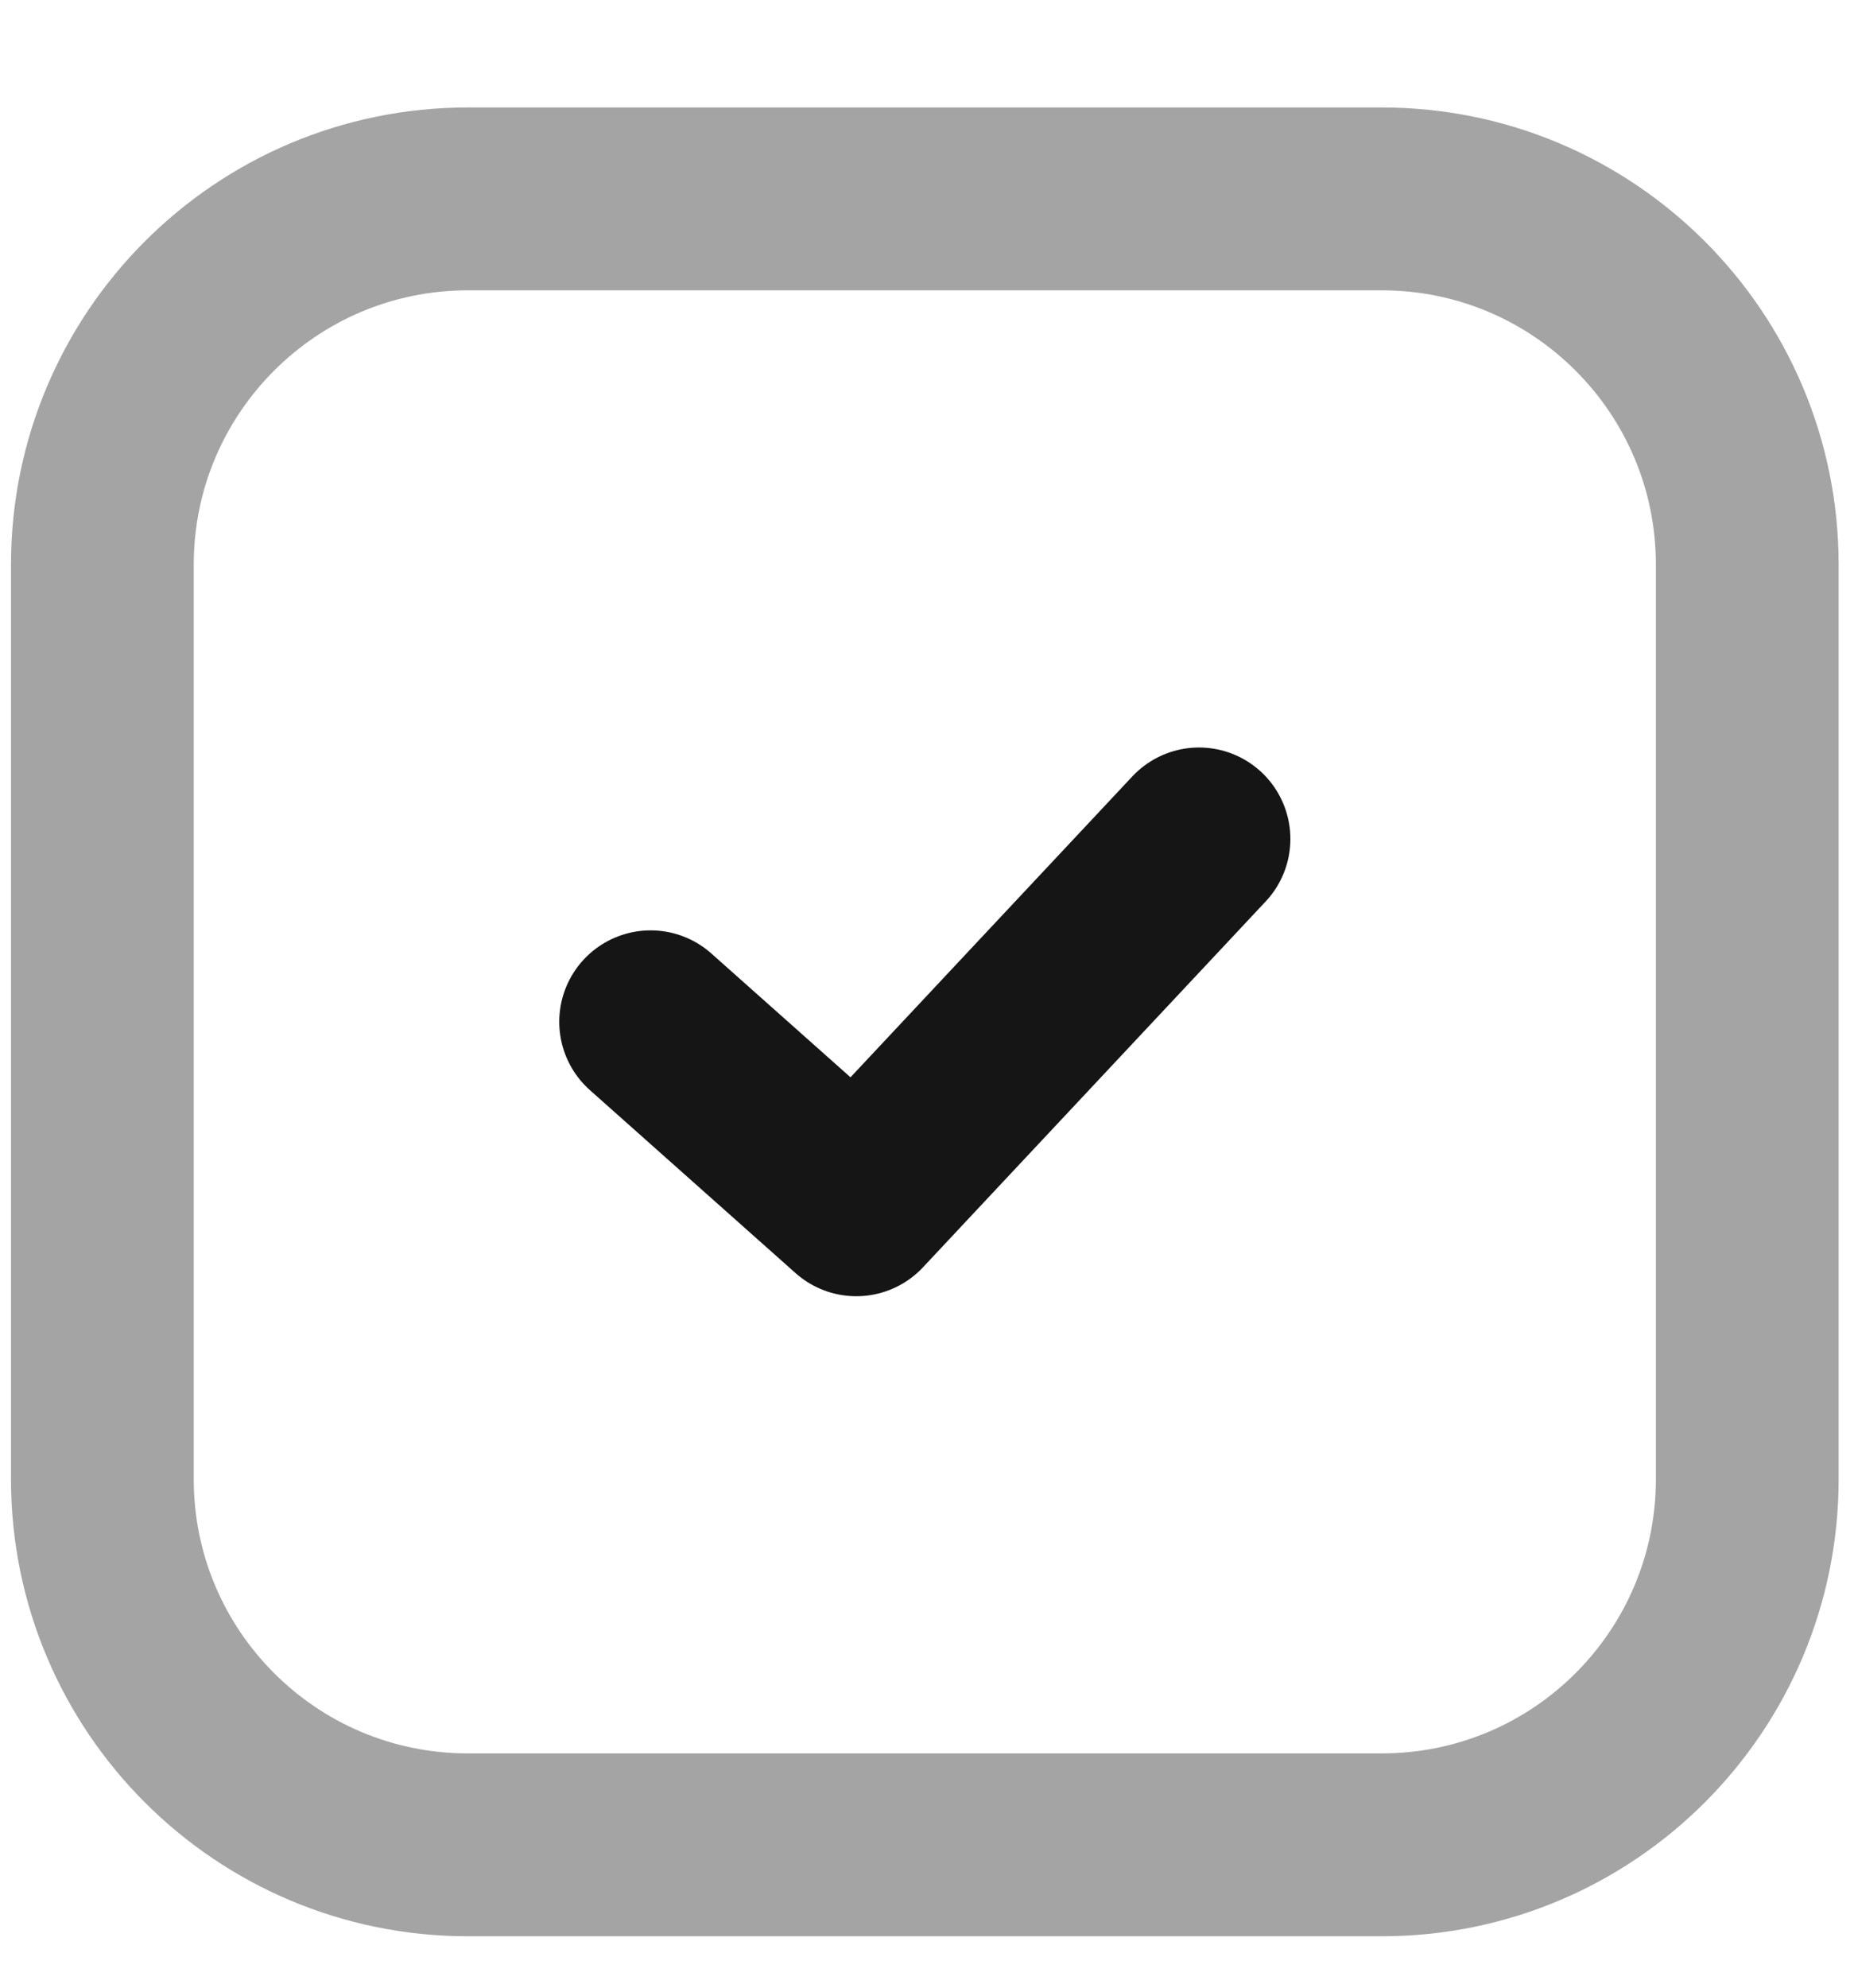
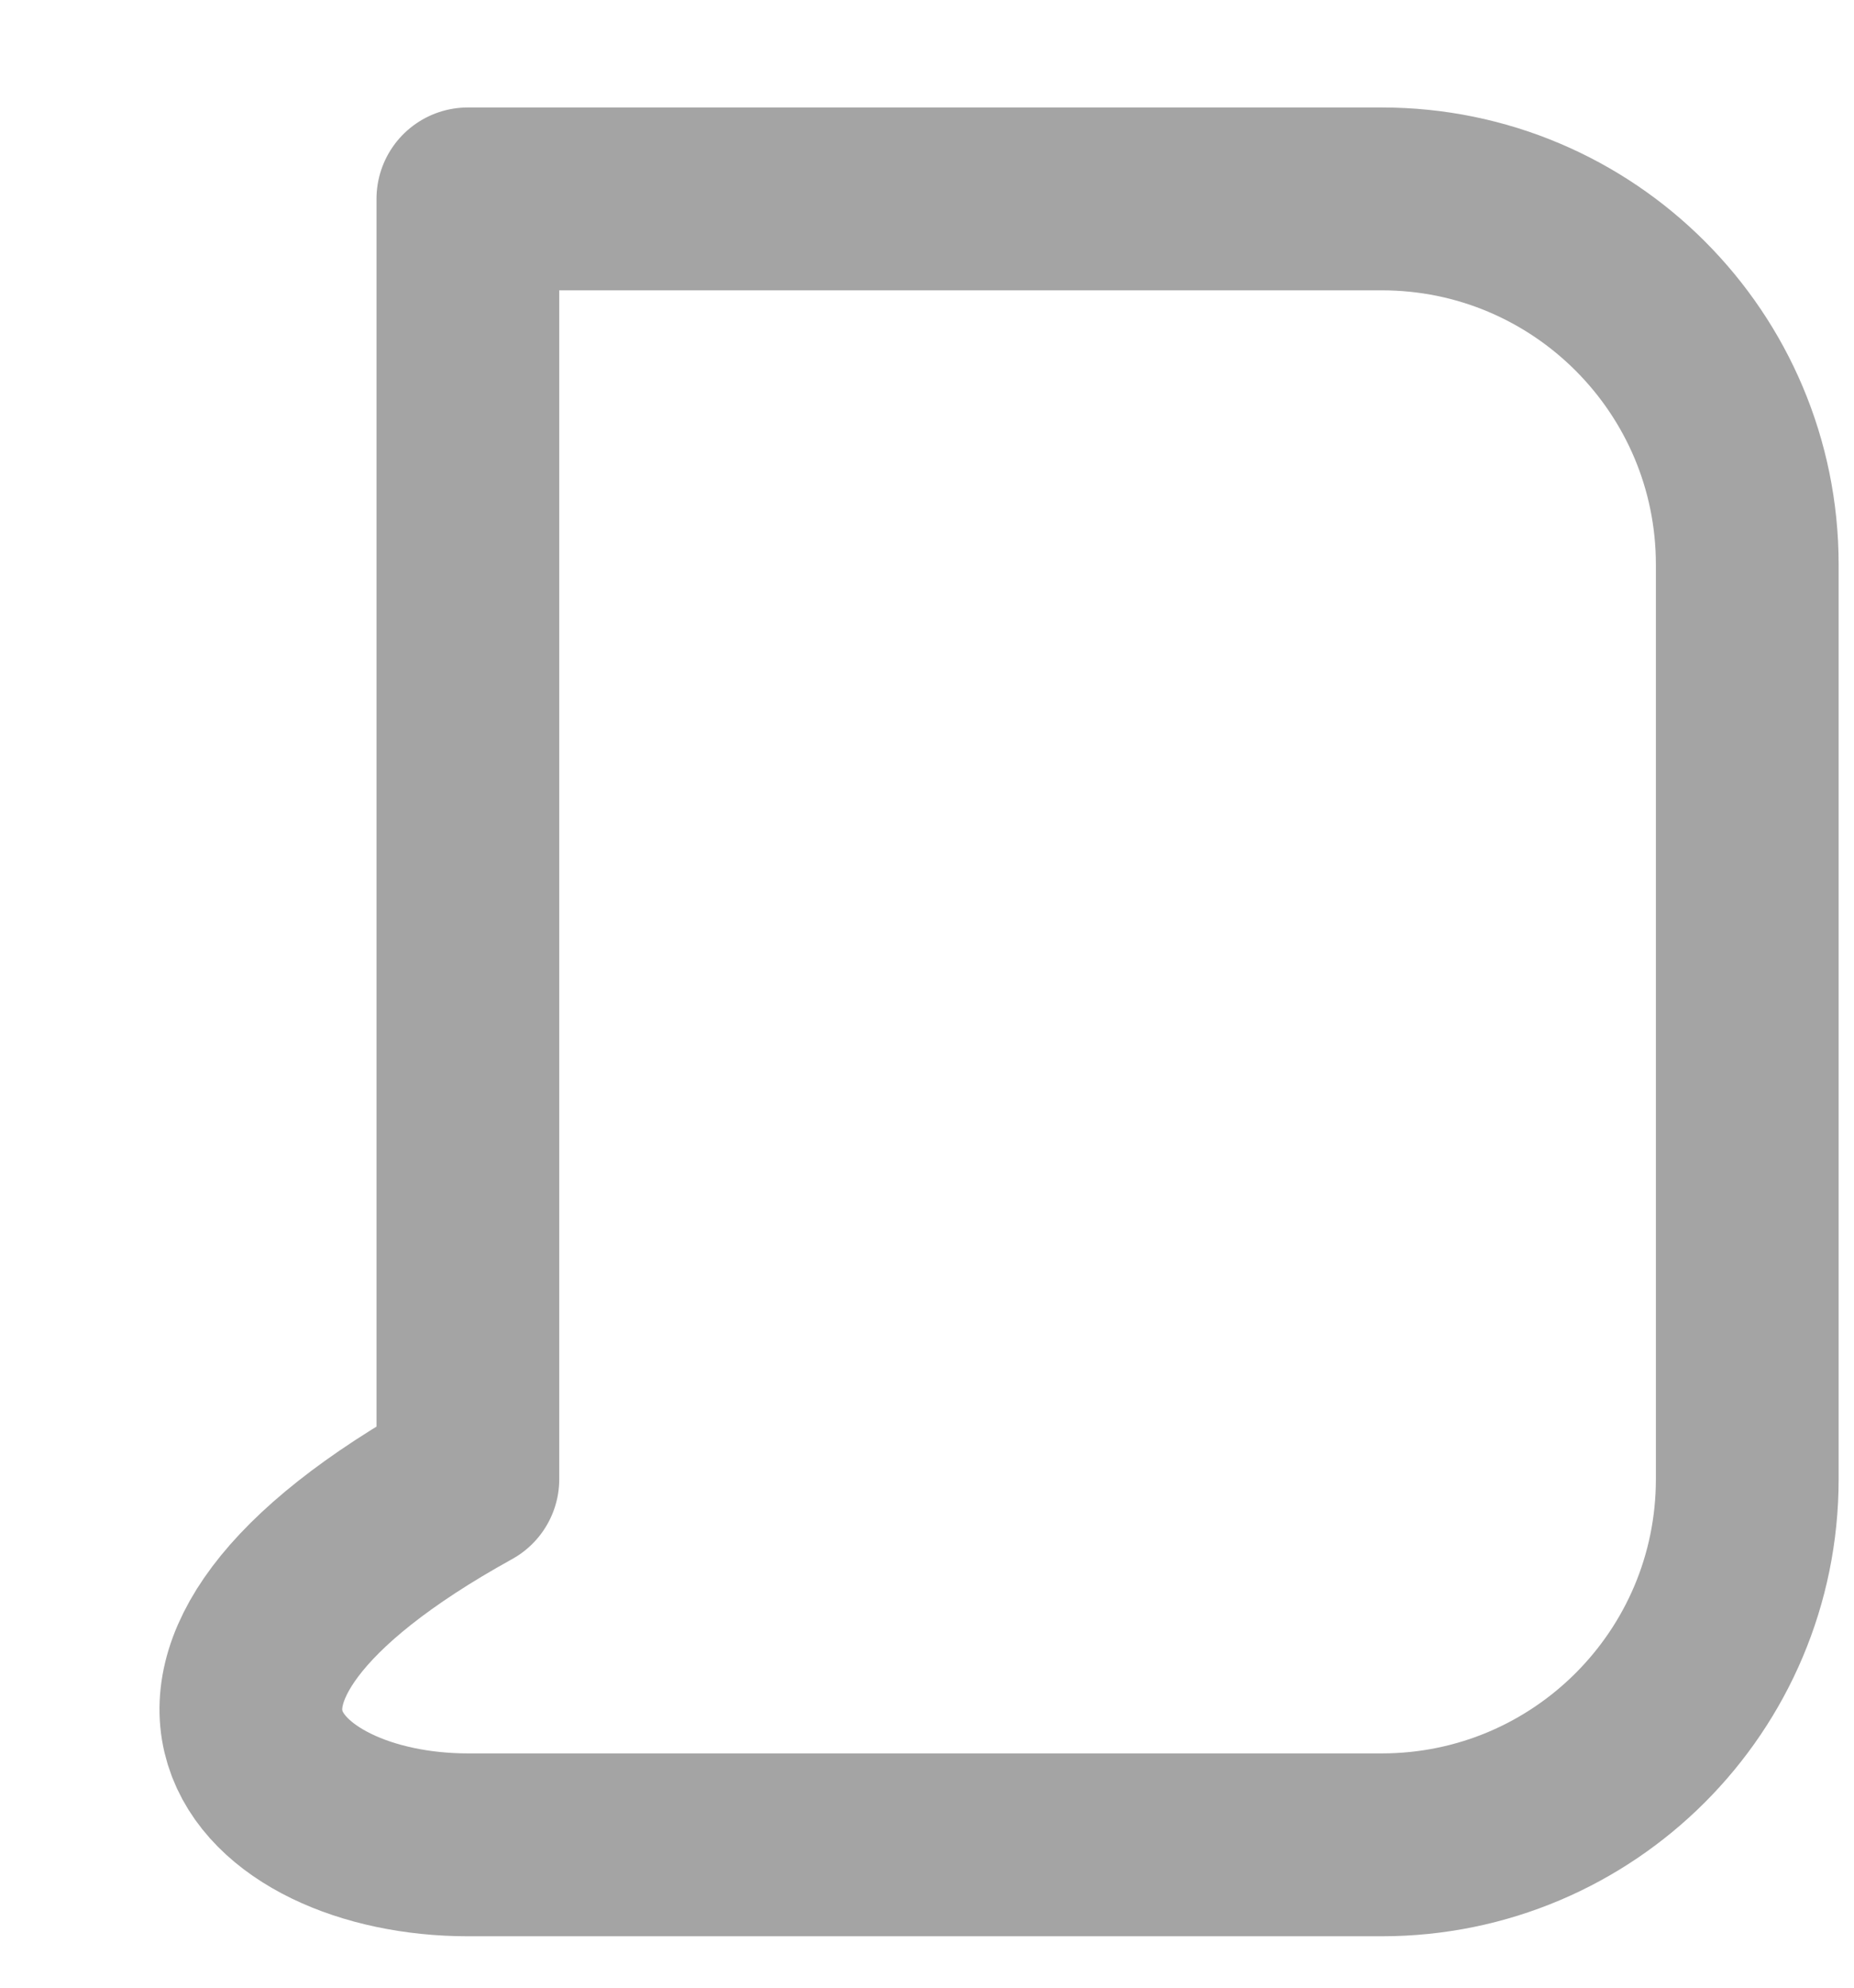
<svg xmlns="http://www.w3.org/2000/svg" width="14" height="15" viewBox="0 0 14 15" fill="none">
-   <path d="M10.434 1.501H3.533C2.009 1.501 0.773 2.737 0.773 4.261V11.162C0.773 12.687 2.009 13.922 3.533 13.922H10.434C11.959 13.922 13.194 12.687 13.194 11.162V4.261C13.194 2.737 11.959 1.501 10.434 1.501Z" stroke="#A4A4A4" stroke-width="1.38" stroke-linecap="round" stroke-linejoin="round" />
-   <path d="M4.913 7.711L6.466 9.092L9.054 6.331" stroke="#151515" stroke-width="1.38" stroke-linecap="round" stroke-linejoin="round" />
+   <path d="M10.434 1.501H3.533V11.162C0.773 12.687 2.009 13.922 3.533 13.922H10.434C11.959 13.922 13.194 12.687 13.194 11.162V4.261C13.194 2.737 11.959 1.501 10.434 1.501Z" stroke="#A4A4A4" stroke-width="1.38" stroke-linecap="round" stroke-linejoin="round" />
</svg>